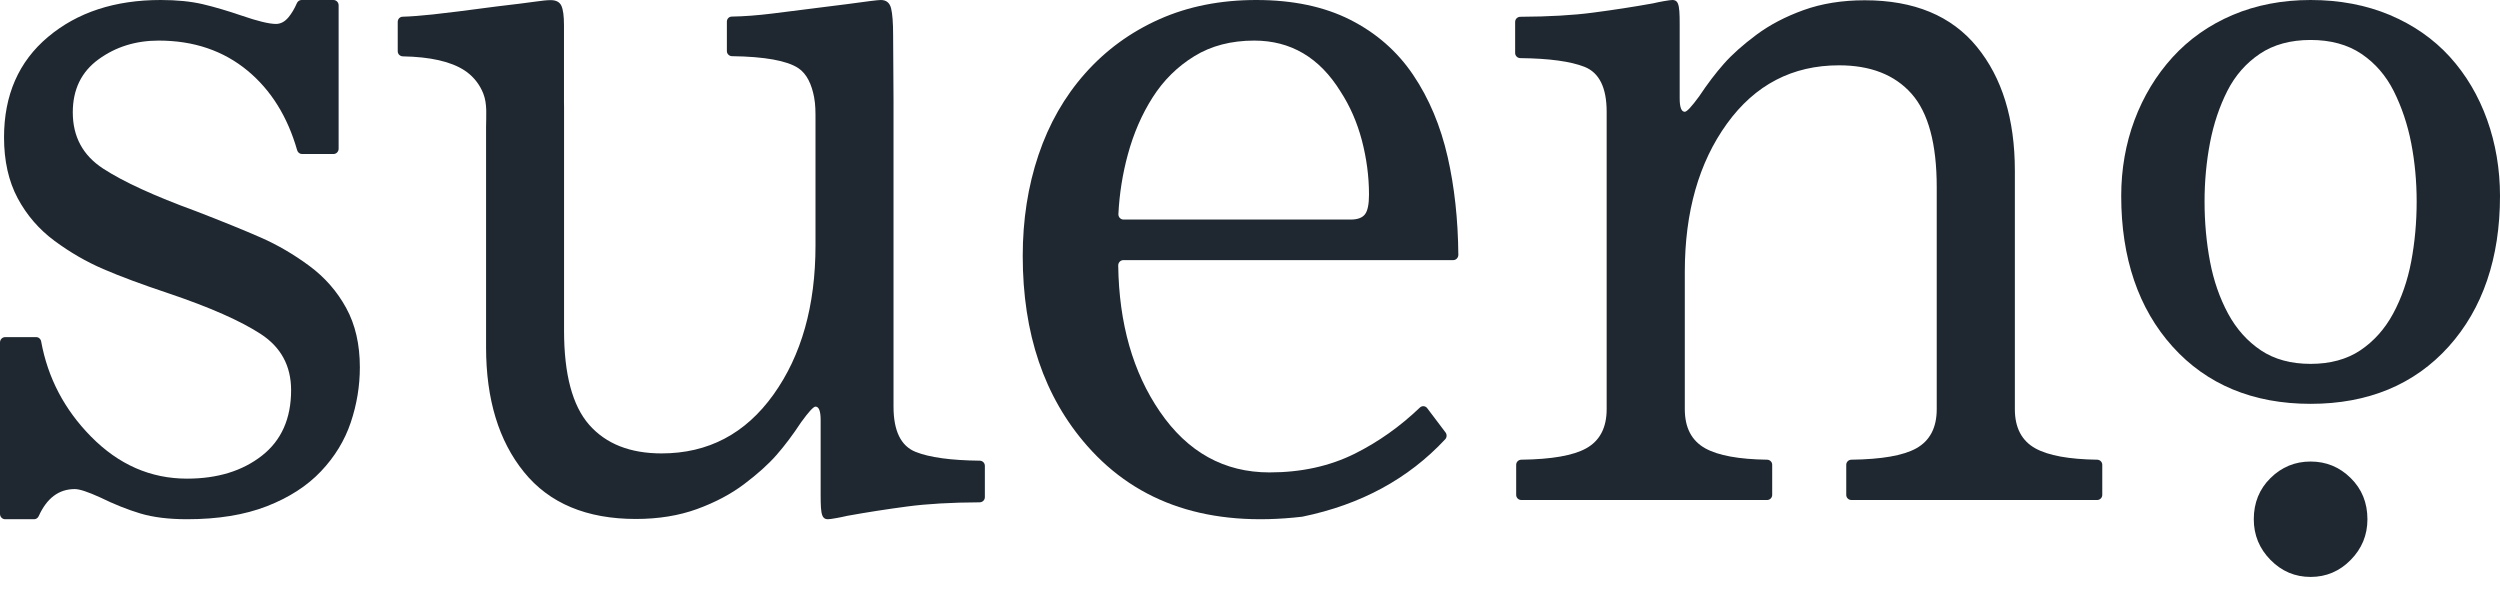
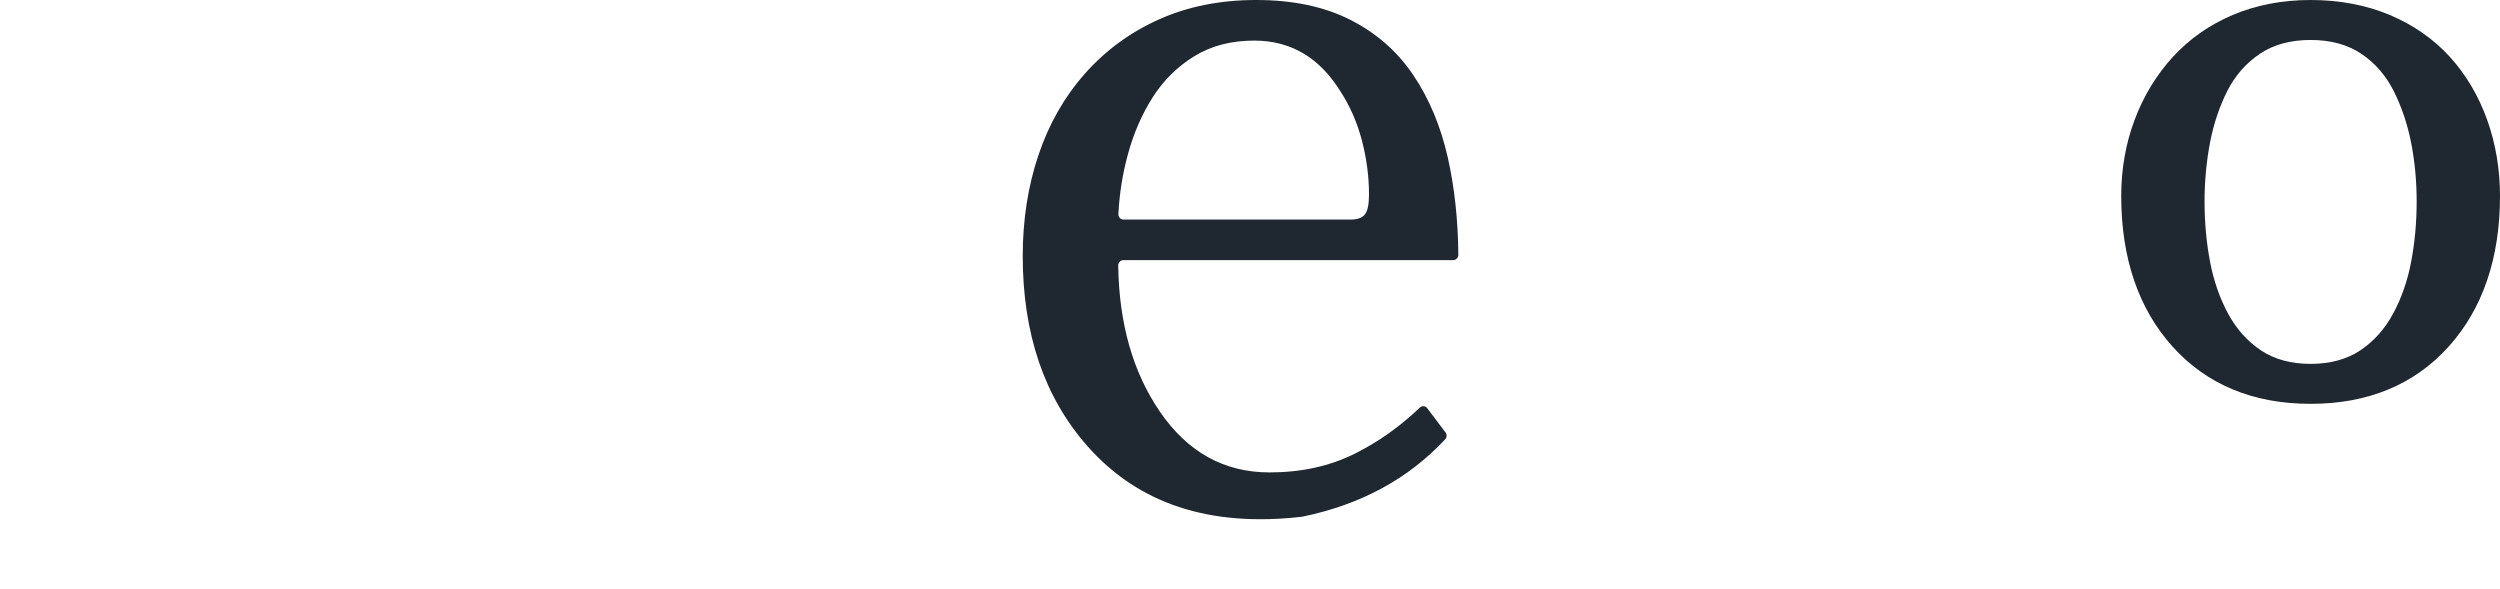
<svg xmlns="http://www.w3.org/2000/svg" width="140px" height="33px" viewBox="0 0 140 33" version="1.1">
  <title>sueno-logo</title>
  <desc>Created with Sketch.</desc>
  <g id="Page-1" stroke="none" stroke-width="1" fill="none" fill-rule="evenodd">
    <g id="sueno-logo" fill="#1F2830" fill-rule="nonzero">
-       <path d="M17.321,14.888 C16.453,14.247 15.557,13.723 14.633,13.315 C13.707,12.907 12.49,12.412 10.981,11.829 C8.642,10.975 6.906,10.178 5.774,9.44 C4.641,8.702 4.076,7.654 4.076,6.294 C4.076,5.011 4.556,4.021 5.52,3.321 C6.482,2.622 7.604,2.273 8.887,2.273 C10.849,2.273 12.51,2.837 13.869,3.962 C15.179,5.05 16.101,6.531 16.64,8.412 C16.676,8.536 16.784,8.625 16.91,8.625 L18.675,8.625 C18.834,8.625 18.963,8.492 18.963,8.328 L18.963,0.297 C18.963,0.133 18.834,0 18.674,0 L16.885,0 C16.771,0 16.67,0.074 16.624,0.18 C16.49,0.489 16.335,0.749 16.16,0.962 C15.953,1.215 15.717,1.34 15.454,1.34 C15.076,1.34 14.434,1.186 13.529,0.874 C12.736,0.603 12.009,0.388 11.349,0.233 C10.689,0.079 9.906,0 9,0 C6.434,0 4.33,0.69 2.688,2.069 C1.047,3.448 0.226,5.323 0.226,7.692 C0.226,9.013 0.482,10.149 0.99,11.101 C1.5,12.053 2.188,12.849 3.056,13.49 C3.923,14.131 4.829,14.655 5.774,15.063 C6.717,15.471 7.943,15.928 9.453,16.432 C11.755,17.209 13.472,17.968 14.604,18.706 C15.736,19.443 16.302,20.493 16.302,21.851 C16.302,23.445 15.755,24.669 14.661,25.523 C13.566,26.378 12.17,26.804 10.472,26.804 C8.434,26.804 6.641,26.018 5.094,24.445 C3.604,22.931 2.675,21.156 2.305,19.12 C2.28,18.981 2.166,18.879 2.029,18.879 L0.288,18.879 C0.129,18.879 0,19.012 0,19.177 L0,28.78 C0,28.945 0.129,29.077 0.288,29.077 L1.913,29.077 C2.023,29.077 2.123,29.005 2.169,28.901 C2.623,27.893 3.296,27.388 4.189,27.388 C4.452,27.388 4.924,27.543 5.604,27.853 C6.396,28.241 7.151,28.542 7.868,28.757 C8.584,28.97 9.453,29.077 10.472,29.077 C12.207,29.077 13.699,28.834 14.944,28.349 C16.189,27.864 17.198,27.212 17.972,26.396 C18.745,25.581 19.302,24.669 19.642,23.659 C19.982,22.648 20.152,21.618 20.152,20.57 C20.152,19.287 19.898,18.18 19.387,17.248 C18.878,16.315 18.189,15.53 17.321,14.888" id="Fill-1" />
      <path d="M79.138,4.196 C78.247,2.875 77.07,1.845 75.612,1.107 C74.152,0.37 72.399,0 70.352,0 C68.342,0 66.532,0.36 64.922,1.078 C63.309,1.797 61.926,2.807 60.769,4.108 C59.613,5.41 58.742,6.934 58.154,8.682 C57.565,10.43 57.273,12.316 57.273,14.334 C57.273,18.685 58.475,22.23 60.884,24.969 C63.734,28.211 67.74,29.535 72.903,28.938 C72.916,28.936 72.929,28.934 72.942,28.932 C76.205,28.259 78.867,26.816 80.931,24.6 C81.028,24.496 81.036,24.33 80.949,24.216 L79.921,22.855 C79.821,22.722 79.633,22.71 79.513,22.824 C78.398,23.89 77.183,24.75 75.868,25.406 C74.465,26.105 72.872,26.455 71.091,26.455 C68.551,26.455 66.503,25.318 64.949,23.046 C63.441,20.841 62.665,18.114 62.62,14.867 C62.618,14.705 62.748,14.567 62.907,14.567 L81.382,14.567 C81.539,14.567 81.668,14.431 81.667,14.27 C81.649,12.288 81.45,10.464 81.071,8.798 C80.673,7.051 80.028,5.516 79.138,4.196 M76.436,12.004 C76.285,12.198 76.019,12.295 75.64,12.295 L62.917,12.295 C62.754,12.295 62.622,12.154 62.63,11.988 C62.686,10.853 62.863,9.741 63.159,8.653 C63.48,7.469 63.944,6.401 64.551,5.449 C65.158,4.496 65.935,3.729 66.883,3.146 C67.83,2.564 68.949,2.273 70.238,2.273 C72.285,2.273 73.896,3.225 75.071,5.128 C75.602,5.943 76,6.857 76.267,7.866 C76.53,8.877 76.664,9.887 76.664,10.896 C76.664,11.441 76.588,11.81 76.436,12.004" id="Fill-3" />
-       <path d="M117.441,25.743 C115.861,25.721 114.708,25.51 113.983,25.11 C113.216,24.685 112.832,23.953 112.832,22.912 L112.832,9.556 C112.832,6.664 112.121,4.352 110.701,2.617 C109.282,0.883 107.189,0.015 104.425,0.015 C103.16,0.015 102.017,0.199 101,0.565 C99.982,0.932 99.1,1.394 98.351,1.953 C97.602,2.512 96.998,3.05 96.537,3.572 C96.076,4.092 95.616,4.699 95.155,5.392 C94.732,5.971 94.464,6.26 94.349,6.26 C94.157,6.26 94.062,6.009 94.062,5.509 L94.062,1.345 C94.062,0.167 93.997,-0.069 93.485,0.015 C93.372,0.034 93.063,0.073 92.564,0.189 C91.489,0.383 90.367,0.556 89.196,0.709 C88.09,0.855 86.738,0.932 85.137,0.94 C84.981,0.94 84.848,1.066 84.848,1.223 L84.848,2.972 C84.848,3.128 84.981,3.253 85.136,3.255 C86.754,3.272 87.954,3.436 88.735,3.744 C89.56,4.072 89.973,4.912 89.973,6.26 L89.973,22.912 C89.973,23.953 89.589,24.685 88.821,25.11 C88.094,25.512 86.885,25.722 85.193,25.743 C85.038,25.745 84.906,25.87 84.906,26.026 L84.906,27.714 C84.906,27.872 85.033,28 85.19,28 L98.96,28 C99.116,28 99.243,27.872 99.243,27.714 L99.243,26.025 C99.243,25.87 99.112,25.745 98.958,25.743 C97.378,25.721 96.226,25.51 95.501,25.11 C94.732,24.685 94.349,23.953 94.349,22.912 L94.349,15.222 C94.349,11.868 95.136,9.103 96.71,6.924 C98.283,4.748 100.376,3.658 102.986,3.658 C104.751,3.658 106.105,4.188 107.046,5.248 C107.986,6.309 108.457,8.052 108.457,10.481 L108.457,22.912 C108.457,23.953 108.072,24.685 107.305,25.11 C106.577,25.512 105.369,25.722 103.677,25.743 C103.521,25.745 103.39,25.87 103.39,26.026 L103.39,27.714 C103.39,27.872 103.517,28 103.674,28 L117.443,28 C117.6,28 117.727,27.872 117.727,27.714 L117.727,26.025 C117.727,25.87 117.596,25.745 117.441,25.743" id="Fill-5" />
-       <path d="M54.865,25.798 C53.249,25.781 52.051,25.616 51.273,25.305 C50.449,24.974 50.037,24.128 50.037,22.77 L50.037,5.993 L50.037,5.635 L50.015,1.98 C50.015,1.281 49.977,0.776 49.901,0.466 C49.823,0.155 49.632,0 49.326,0 C49.172,0 48.54,0.078 47.429,0.232 C45.59,0.466 44.201,0.641 43.261,0.757 C42.431,0.86 41.67,0.918 40.975,0.929 C40.821,0.932 40.705,1.057 40.705,1.212 L40.705,2.862 C40.705,3.019 40.837,3.145 40.991,3.146 C42.787,3.168 44.069,3.392 44.706,3.816 C44.95,3.978 45.136,4.213 45.272,4.472 C45.43,4.775 45.526,5.108 45.59,5.443 C45.671,5.866 45.668,6.281 45.668,6.71 L45.668,7.897 L45.668,9.385 L45.668,10.945 L45.668,12.344 L45.668,13.353 L45.668,13.74 C45.668,17.119 44.884,19.905 43.312,22.1 C41.742,24.294 39.653,25.391 37.048,25.391 C35.286,25.391 33.935,24.857 32.995,23.789 C32.057,22.721 31.587,20.964 31.587,18.517 L31.587,5.993 L31.583,5.706 L31.583,1.406 C31.583,0.901 31.535,0.541 31.44,0.328 C31.343,0.115 31.143,0.007 30.836,0.007 C30.644,0.007 30.347,0.037 29.946,0.095 C29.543,0.153 28.844,0.241 27.848,0.357 C26.085,0.59 24.954,0.734 24.226,0.81 C23.626,0.875 22.99,0.925 22.547,0.936 C22.392,0.94 22.273,1.066 22.273,1.222 L22.273,2.872 C22.273,3.028 22.402,3.152 22.557,3.156 C24.099,3.184 25.25,3.446 26.008,3.94 C26.052,3.968 26.096,3.999 26.138,4.03 C26.552,4.334 26.873,4.755 27.063,5.236 C27.298,5.83 27.22,6.495 27.22,7.122 L27.22,8.824 L27.22,10.981 L27.22,13.333 L27.22,15.616 L27.22,17.571 L27.22,18.936 L27.22,19.449 C27.22,22.363 27.929,24.692 29.347,26.44 C30.763,28.187 32.852,29.062 35.611,29.062 C36.875,29.062 38.016,28.876 39.03,28.508 C40.046,28.138 40.927,27.672 41.673,27.11 C42.421,26.546 43.025,26.004 43.485,25.479 C43.945,24.955 44.404,24.343 44.864,23.644 C45.286,23.061 45.554,22.77 45.668,22.77 C45.86,22.77 45.956,23.023 45.956,23.527 L45.956,27.721 C45.956,28.908 46.02,29.146 46.531,29.062 C46.644,29.043 46.953,29.003 47.45,28.886 C48.523,28.692 49.644,28.517 50.813,28.362 C51.916,28.215 53.266,28.138 54.863,28.13 C55.02,28.129 55.152,28.002 55.152,27.844 L55.152,26.083 C55.152,25.925 55.02,25.799 54.865,25.798" id="Fill-7" />
      <path d="M139.278,6.703 C138.797,5.363 138.095,4.179 137.192,3.184 C136.286,2.187 135.154,1.398 133.828,0.839 C132.503,0.282 131.012,0 129.394,0 C127.806,0 126.335,0.283 125.026,0.84 C123.715,1.398 122.584,2.194 121.663,3.206 C120.745,4.216 120.029,5.399 119.534,6.722 C119.039,8.044 118.788,9.475 118.788,10.976 C118.788,14.451 119.754,17.288 121.662,19.408 C123.577,21.537 126.179,22.615 129.394,22.615 C132.609,22.615 135.21,21.537 137.126,19.408 C139.033,17.287 140,14.45 140,10.976 C140,9.478 139.757,8.041 139.278,6.703 M123.761,14.649 C123.558,13.578 123.455,12.447 123.455,11.286 C123.455,10.155 123.558,9.046 123.761,7.989 C123.962,6.939 124.289,5.963 124.733,5.088 C125.167,4.232 125.779,3.534 126.55,3.015 C127.314,2.499 128.271,2.238 129.394,2.238 C130.516,2.238 131.473,2.499 132.238,3.015 C133.007,3.533 133.618,4.238 134.054,5.11 C134.498,6 134.826,6.976 135.027,8.012 C135.23,9.057 135.333,10.158 135.333,11.286 C135.333,12.443 135.23,13.575 135.027,14.649 C134.826,15.711 134.486,16.692 134.014,17.565 C133.549,18.426 132.929,19.117 132.172,19.623 C131.423,20.123 130.488,20.377 129.394,20.377 C128.3,20.377 127.366,20.123 126.616,19.623 C125.859,19.117 125.239,18.426 124.774,17.565 C124.302,16.69 123.961,15.709 123.761,14.649" id="Fill-9" />
-       <path d="M129.394,25.846 C128.522,25.846 127.774,26.153 127.149,26.77 C126.524,27.385 126.212,28.155 126.212,29.078 C126.212,29.963 126.524,30.721 127.149,31.357 C127.774,31.992 128.522,32.308 129.394,32.308 C130.266,32.308 131.014,31.992 131.639,31.357 C132.264,30.721 132.576,29.963 132.576,29.078 C132.576,28.155 132.264,27.385 131.639,26.77 C131.014,26.153 130.266,25.846 129.394,25.846" id="Fill-11" />
    </g>
  </g>
</svg>